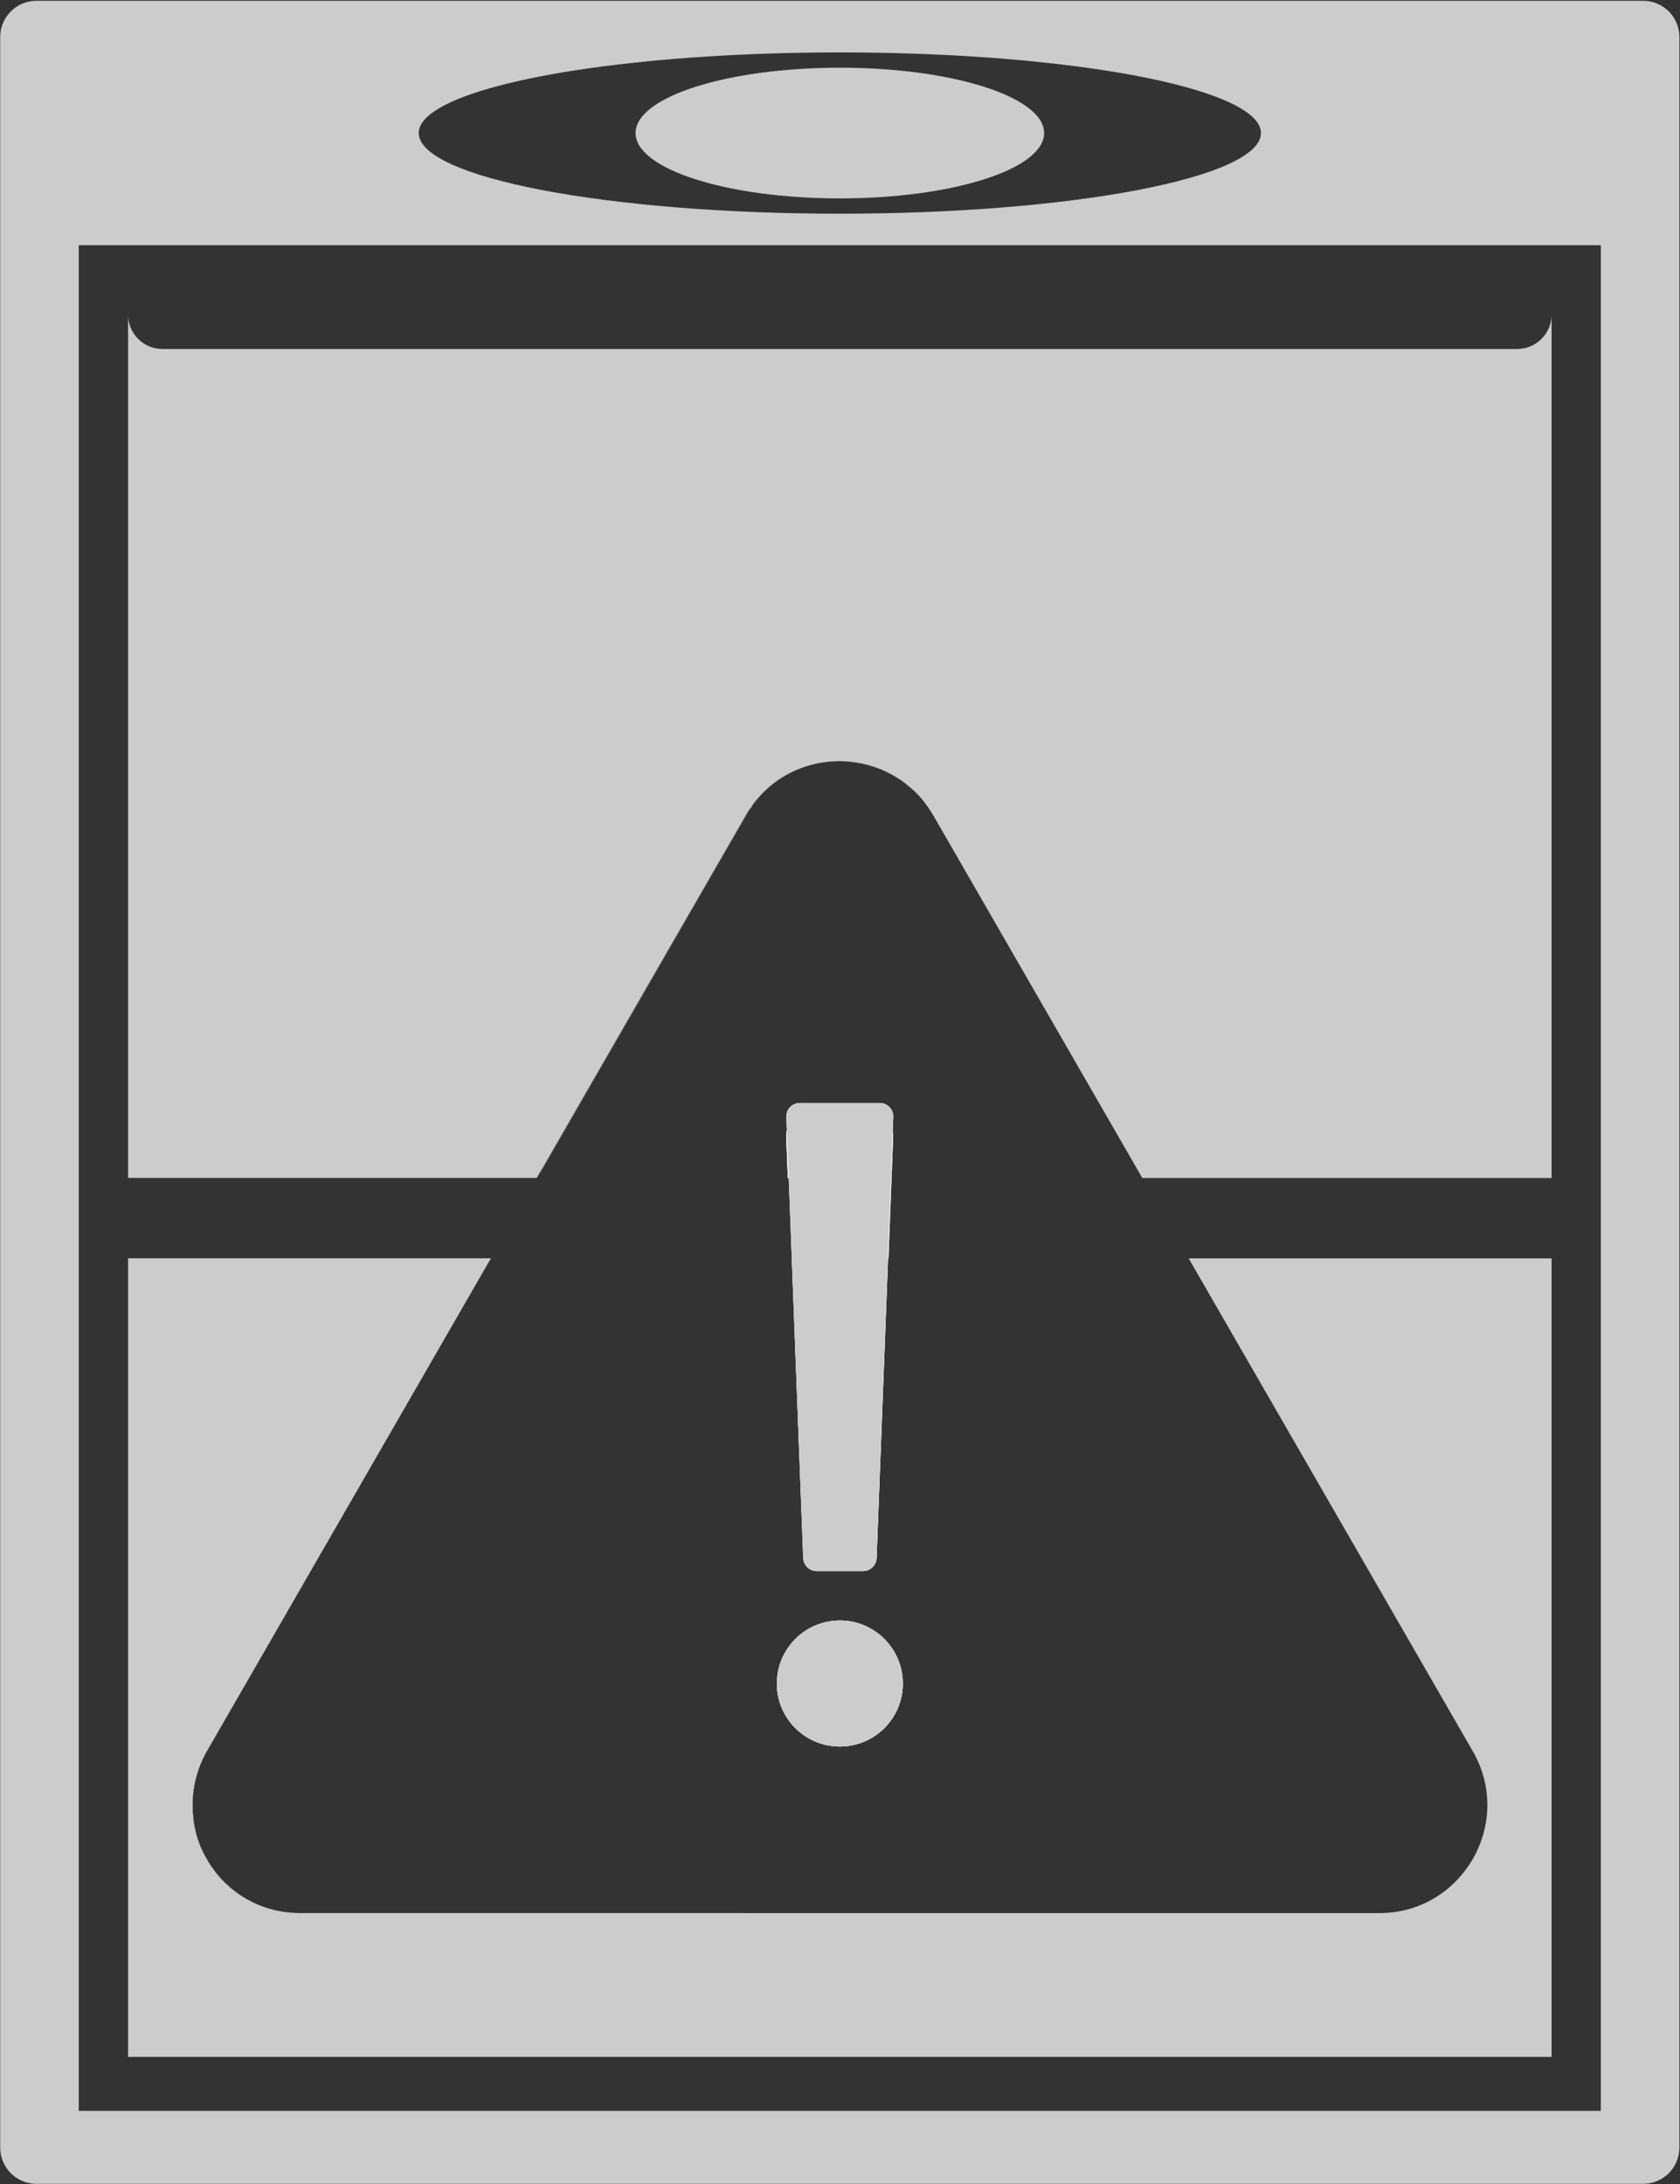
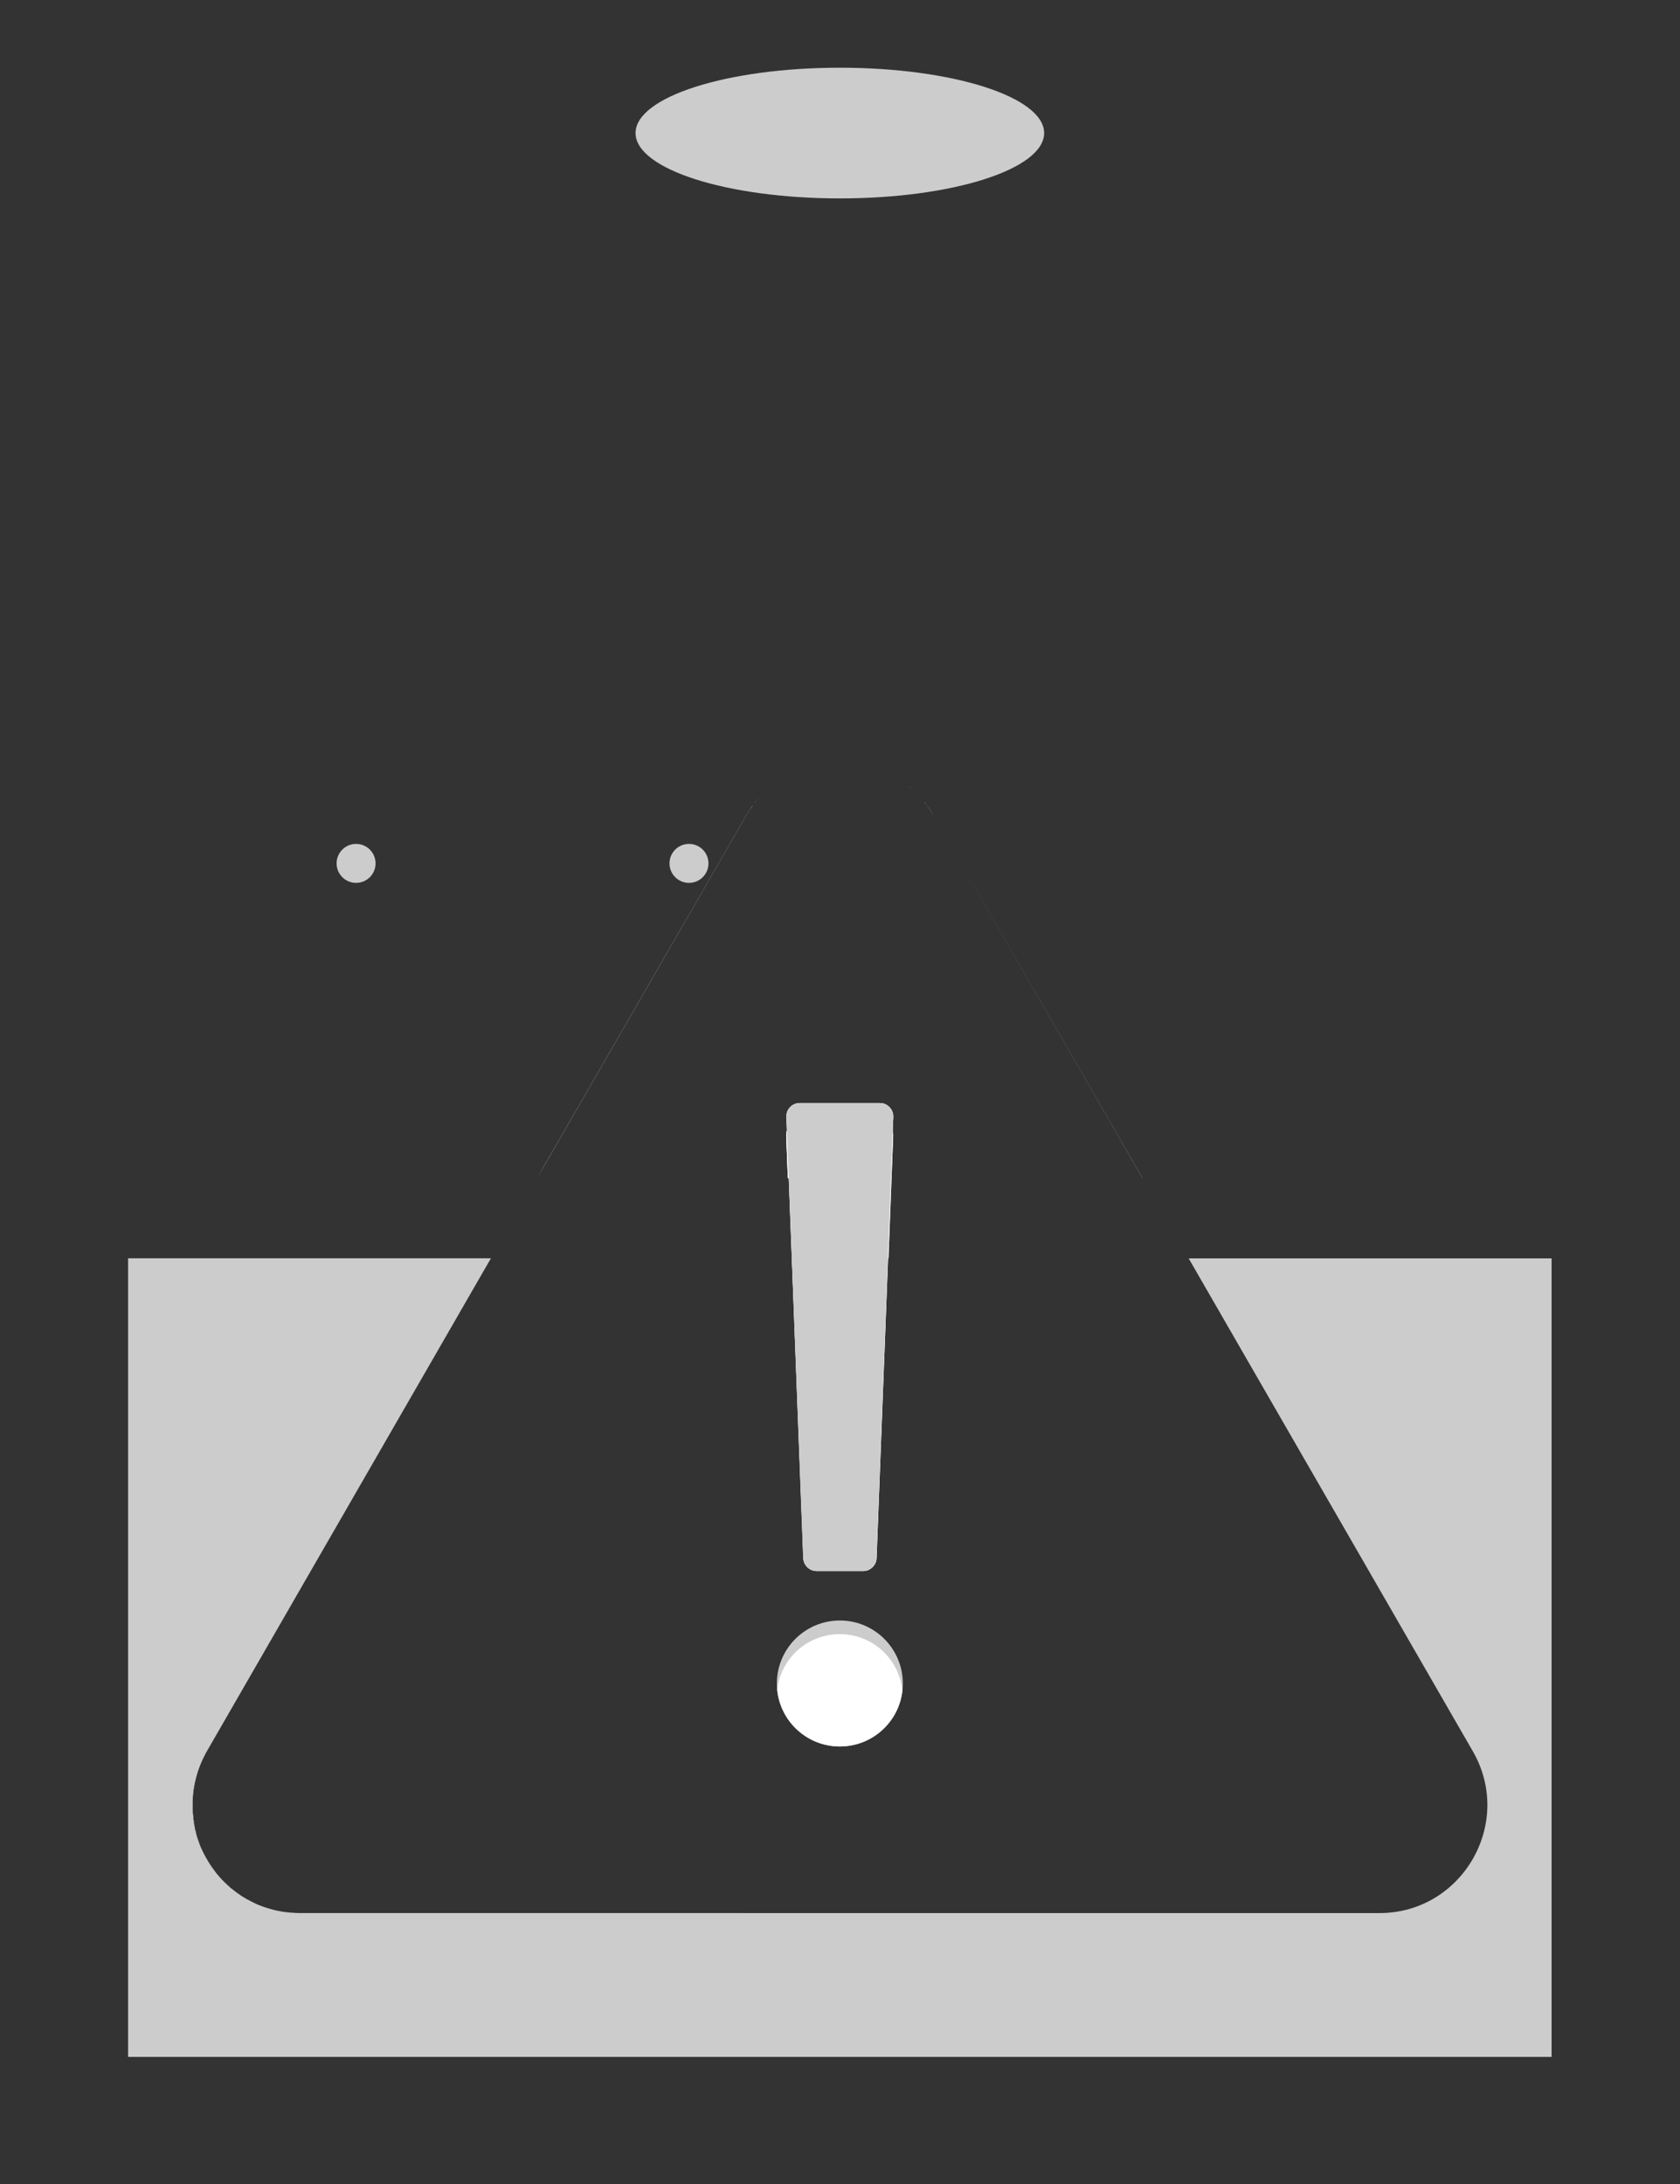
<svg xmlns="http://www.w3.org/2000/svg" version="1.1" id="Layer_1" x="0px" y="0px" viewBox="0 0 1638.1 2128.9" style="enable-background:new 0 0 1638.1 2128.9;" xml:space="preserve">
  <rect x="0" y="0" width="1638.1" height="2128.9" fill="#333333" stroke="none" />
  <style type="text/css">
	.st0{fill:#CCCCCC;}
	.st1{fill:#FFFFFF;}
</style>
  <g>
    <g>
      <g>
        <ellipse class="st0" cx="818.9" cy="129.7" rx="199.2" ry="63.7" />
-         <path class="st0" d="M1602.2,0.8H35.5C16,0.8,0.2,16.6,0.2,36.1v2057.3c0,19.1,15.1,34.6,34,35.3c0.4,0,0.9,0,1.3,0h1566.7     c19.5,0,35.3-15.8,35.3-35.3V36.1C1637.5,16.6,1621.7,0.8,1602.2,0.8z M1560.9,2057.6H76.8V239h1484.1V2057.6z M1229.5,129.7     c0,43.4-183.8,78.6-410.6,78.6s-410.6-35.2-410.6-78.6c0-8.6,7.2-16.8,20.4-24.5c53.8-31.4,208.2-54.1,390.2-54.1     s336.4,22.7,390.2,54.1C1222.3,112.9,1229.5,121.1,1229.5,129.7z" />
-         <path class="st0" d="M865.8,1226.5l-11.2,292.2c-0.2,7-6.1,12.7-13.2,12.7h-45c-7,0-12.9-5.5-13.2-12.7L772,1226.5H865.8z" />
        <path class="st0" d="M880.3,1641c0,2.4-0.1,4.8-0.4,7.1c-3.5,30.6-29.5,54.3-61,54.3c-31.8,0-58-24.2-61.1-55.2     c-0.2-2-0.3-4.1-0.3-6.2c0-33.9,27.5-61.4,61.4-61.4C852.8,1579.6,880.3,1607.1,880.3,1641z" />
        <path class="st0" d="M1512.9,1226.5V2005h-1388v-778.5h353.8l-277,480.3c-10.2,17.7-14.6,36.5-14.1,54.7c0,0.5,0,1,0,1.4     c0,0.6,0.1,1.3,0.1,1.9c0,0.6,0.1,1.3,0.1,1.9c0,0.7,0.1,1.4,0.2,2.2c0,0.5,0.1,1.1,0.2,1.6c0.1,0.6,0.1,1.1,0.2,1.7     c0,0.1,0,0.2,0,0.3c0,0.1,0,0.2,0,0.3c0,0.1,0,0.1,0,0.2c0.1,0.4,0.1,0.8,0.2,1.3c0.1,0.4,0.1,0.8,0.2,1.2c0,0.1,0,0.1,0,0.2     c0.1,0.5,0.2,0.9,0.2,1.4c0.1,0.5,0.2,1,0.3,1.5c0.1,0.4,0.2,0.8,0.2,1.3c0.1,0.5,0.2,0.9,0.3,1.4c0.2,0.8,0.4,1.6,0.5,2.4     c0.1,0.5,0.2,1,0.4,1.4c0.2,0.7,0.3,1.4,0.5,2.1c0.1,0.5,0.3,1,0.4,1.5c0,0.1,0,0.2,0.1,0.3c0.2,0.6,0.3,1.2,0.5,1.8     c0.2,0.6,0.4,1.2,0.6,1.8c0.2,0.7,0.5,1.4,0.7,2.1c0.3,0.8,0.6,1.6,0.9,2.3c0,0.1,0.1,0.2,0.1,0.4c0.2,0.4,0.3,0.9,0.5,1.3v0     c0.4,0.9,0.8,1.9,1.2,2.8c0.2,0.5,0.4,1,0.7,1.5c0.3,0.6,0.5,1.1,0.8,1.7c0.1,0.2,0.2,0.4,0.3,0.6c0.3,0.6,0.6,1.3,0.9,1.9     c0.1,0.2,0.2,0.3,0.3,0.5c0.3,0.6,0.7,1.3,1,1.9c0,0,0,0.1,0,0.1c0,0,0,0.1,0.1,0.1c0.6,1.1,1.2,2.1,1.8,3.1     c0.5,0.8,0.9,1.6,1.4,2.4c0.1,0.2,0.2,0.3,0.3,0.4c0.3,0.5,0.7,1.1,1,1.6c0.1,0.2,0.2,0.3,0.3,0.5c0.3,0.5,0.6,0.9,0.9,1.4     c0.3,0.5,0.7,1,1.1,1.5c0.3,0.5,0.7,1,1.1,1.5c0.4,0.5,0.7,1,1.1,1.5c0.4,0.5,0.8,1,1.1,1.5c0.1,0.1,0.2,0.2,0.3,0.4     s0.2,0.2,0.3,0.4c0.2,0.3,0.4,0.5,0.6,0.7c0.4,0.5,0.8,0.9,1.2,1.4c0,0,0,0,0,0c0.3,0.3,0.5,0.6,0.8,1c0.5,0.6,1,1.2,1.5,1.7     c0.1,0.1,0.1,0.2,0.2,0.2c0,0,0,0,0,0c0.6,0.6,1.2,1.3,1.8,1.9c0.2,0.2,0.3,0.3,0.5,0.5l0.2,0.2c0.4,0.4,0.8,0.8,1.2,1.2     c0.3,0.3,0.5,0.6,0.8,0.8c0.3,0.3,0.6,0.6,1,0.9c0,0,0,0,0,0c0.3,0.3,0.7,0.6,1,0.9c0.1,0.1,0.2,0.2,0.2,0.2     c0.4,0.3,0.8,0.7,1.1,1c0.1,0.1,0.2,0.2,0.3,0.3c0.1,0.1,0.2,0.2,0.3,0.3c0,0,0.1,0.1,0.1,0.1c0.2,0.2,0.4,0.3,0.6,0.5     c0.2,0.2,0.4,0.3,0.5,0.5c0.2,0.2,0.3,0.3,0.5,0.4c0,0,0,0,0.1,0c0.6,0.5,1.3,1,1.9,1.5c0.5,0.4,1,0.8,1.5,1.2     c0.3,0.2,0.5,0.4,0.8,0.6c0.3,0.2,0.5,0.4,0.8,0.6c0.5,0.4,1,0.8,1.5,1.1c1.8,1.3,3.6,2.5,5.4,3.6c0.6,0.4,1.1,0.7,1.7,1     c0.8,0.5,1.6,1,2.5,1.4c2.2,1.2,4.5,2.4,6.8,3.5c1.8,0.9,3.7,1.7,5.6,2.4c0,0,0,0,0,0c1.3,0.5,2.7,1,4.1,1.5     c1.4,0.5,2.8,0.9,4.2,1.3c0,0,0,0,0,0c0.6,0.2,1.1,0.3,1.7,0.5c1.1,0.3,2.3,0.6,3.4,0.9c0.6,0.1,1.2,0.3,1.7,0.4     c0.8,0.2,1.6,0.3,2.3,0.5h0c1.6,0.3,3.3,0.6,5,0.9c0.8,0.1,1.7,0.2,2.5,0.3c0,0,0,0,0,0c2.7,0.3,5.4,0.6,8.1,0.7     c1.8,0.1,3.7,0.2,5.6,0.2H1345c80.7,0,131.6-87.7,91-157.9l-277-480.3H1512.9z" />
        <path class="st0" d="M870.4,1103.4c0.2,1,0.3,2.1,0.3,3.2l-1.6,41.7H768.2l-1.6-41.7c0-1.6,0.2-3.2,0.7-4.7l-0.5-13.1     c-0.3-7.5,5.7-13.6,13.1-13.6h77.9c7.5,0,13.4,6.1,13.2,13.6L870.4,1103.4L870.4,1103.4z" />
-         <path class="st0" d="M1512.9,306.6v841.7h-399L910,794.8c-0.5-0.8-1-1.6-1.5-2.5c-0.5-0.8-1-1.6-1.5-2.4c-0.5-0.8-1-1.5-1.5-2.3     c0,0,0-0.1-0.1-0.1c-0.3-0.4-0.5-0.7-0.8-1.1c-0.3-0.4-0.5-0.7-0.8-1.1c-0.1-0.1-0.2-0.3-0.3-0.4c-0.5-0.6-0.9-1.3-1.4-1.9     c-0.3-0.4-0.6-0.7-0.8-1.1c-0.3-0.4-0.6-0.7-0.8-1.1c-0.2-0.3-0.4-0.5-0.7-0.8c-0.6-0.7-1.2-1.4-1.8-2.1c0,0,0-0.1-0.1-0.1     c-0.3-0.3-0.6-0.7-0.9-1c-0.1-0.1-0.2-0.2-0.3-0.4c-0.4-0.5-0.8-0.9-1.3-1.4c-0.1-0.1-0.1-0.1-0.2-0.2c-0.1-0.1-0.1-0.1-0.2-0.2     c-0.3-0.3-0.5-0.6-0.8-0.8c-0.3-0.3-0.5-0.6-0.8-0.8c-0.1-0.2-0.3-0.3-0.4-0.4l-0.4-0.4c-0.1-0.1-0.2-0.2-0.3-0.3     c-0.2-0.2-0.5-0.5-0.7-0.7c-0.1-0.1-0.2-0.2-0.3-0.3c-0.2-0.2-0.3-0.3-0.5-0.5c-0.1-0.1-0.2-0.2-0.4-0.3     c-0.3-0.2-0.5-0.5-0.8-0.7c-0.2-0.2-0.4-0.4-0.6-0.5c-0.4-0.4-0.8-0.7-1.2-1.1c-0.2-0.1-0.3-0.3-0.5-0.4c0,0,0,0-0.1-0.1     c-0.3-0.2-0.5-0.4-0.8-0.7c-0.4-0.3-0.8-0.7-1.3-1c0,0-0.1-0.1-0.1-0.1c-0.1-0.1-0.1-0.1-0.2-0.2c-0.4-0.3-0.8-0.7-1.2-1     c-1.1-0.9-2.2-1.7-3.4-2.6c-0.1,0-0.1-0.1-0.2-0.1c0,0-0.1,0-0.1-0.1c-1.3-0.9-2.5-1.8-3.8-2.6c-0.2-0.1-0.4-0.3-0.7-0.4     c-0.1-0.1-0.2-0.1-0.3-0.2c-0.1-0.1-0.2-0.2-0.4-0.2c-6.8-4.3-14-7.7-21.4-10.3c0,0,0,0,0,0c0,0,0,0-0.1,0     c-0.1,0-0.2-0.1-0.3-0.1c-7.6-2.6-15.4-4.3-23.3-5.1c-0.5,0-1-0.1-1.5-0.2c-1.6-0.1-3.2-0.3-4.8-0.3c-3.3-0.2-6.6-0.2-9.9,0     c-1.6,0.1-3.2,0.2-4.8,0.3c-0.5,0-1,0.1-1.5,0.2c-6.9,0.7-13.8,2.1-20.4,4.2c-0.2,0.1-0.4,0.1-0.6,0.2c0,0,0,0,0,0     c-7.4,2.3-14.5,5.5-21.3,9.5c-0.9,0.5-1.8,1-2.6,1.6c-4.1,2.6-8,5.4-11.7,8.6c-0.2,0.2-0.5,0.4-0.7,0.6c0,0,0,0.1-0.1,0.1     c-0.1,0.1-0.2,0.2-0.4,0.3c-2,1.8-4,3.6-5.9,5.6c0,0,0,0,0,0c-0.5,0.5-0.9,1-1.4,1.5c-0.1,0.1-0.1,0.1-0.2,0.2     c-0.1,0.1-0.2,0.2-0.2,0.3c-0.2,0.2-0.3,0.3-0.4,0.5c-0.1,0.1-0.3,0.3-0.4,0.4c0,0-0.1,0.1-0.1,0.1c0,0,0,0,0,0c0,0,0,0,0,0     c-0.1,0.1-0.1,0.2-0.2,0.2l0,0c0,0,0,0,0,0c-0.2,0.2-0.4,0.5-0.6,0.7c-0.4,0.4-0.7,0.8-1.1,1.2c-0.2,0.2-0.3,0.4-0.5,0.5     c-0.2,0.2-0.4,0.5-0.6,0.7c-0.3,0.4-0.6,0.7-0.9,1.1c-0.3,0.3-0.6,0.7-0.9,1.1c-0.3,0.4-0.6,0.7-0.8,1.1c-0.5,0.6-1,1.2-1.4,1.9     c-0.1,0.2-0.2,0.3-0.3,0.5c-0.5,0.7-1,1.4-1.5,2.2c0,0,0,0.1-0.1,0.1c-0.3,0.4-0.5,0.7-0.8,1.1c-0.3,0.4-0.5,0.8-0.8,1.1     c-0.4,0.6-0.8,1.3-1.2,1.9c-0.2,0.3-0.3,0.5-0.5,0.8c-0.1,0.2-0.3,0.4-0.4,0.7c-0.3,0.5-0.6,1-0.9,1.5l-197.4,342.3l-6.5,11.2     H124.9V306.6c0,18.6,15,33.6,33.6,33.6h1320.7C1497.8,340.2,1512.9,325.2,1512.9,306.6z" />
      </g>
      <circle class="st0" cx="347.2" cy="841.6" r="19" />
      <circle class="st0" cx="671.8" cy="841.6" r="19" />
    </g>
    <g>
      <g>
-         <path class="st1" d="M880.3,1641c0,2.4-0.1,4.8-0.4,7.1c-3.5,30.6-29.5,54.3-61,54.3c-31.8,0-58-24.2-61.1-55.2     c-0.2-2-0.3-4.1-0.3-6.2c0-33.9,27.5-61.4,61.4-61.4C852.8,1579.6,880.3,1607.1,880.3,1641z" />
        <path class="st1" d="M857.8,1075.2h-77.9c-7.4,0-13.4,6.1-13.1,13.6l0.5,13.1c1.8-5.2,6.6-8.9,12.5-8.9h77.8     c6.4,0,11.6,4.4,12.8,10.4l0.6-14.6C871.2,1081.3,865.3,1075.2,857.8,1075.2z M853.7,748C853.7,748,853.7,748,853.7,748     c-0.1-0.1-0.2-0.1-0.3-0.1C853.5,747.9,853.7,748,853.7,748C853.8,748,853.7,748,853.7,748z M870.4,1103.4l0.6-14.6     c0.2-7.5-5.7-13.6-13.2-13.6h-77.9c-7.4,0-13.4,6.1-13.1,13.6l0.5,13.1c-0.5,1.4-0.7,3-0.7,4.7l1.6,41.7h0.9l3,78.2l11.2,292.2     c0.3,7.2,6.2,12.7,13.2,12.7h45c7.1,0,13-5.7,13.2-12.7l11.2-292.2h0.4l3-78.2l1.6-41.7C870.7,1105.5,870.7,1104.4,870.4,1103.4     L870.4,1103.4z M880.2,761.7c0,0,0.1,0.1,0.1,0.1c0.1,0.1,0.1,0.1,0.2,0.1C880.5,761.8,880.3,761.7,880.2,761.7z M1159,1226.5     L1159,1226.5l277,480.3L1159,1226.5z M898.9,779c-0.3-0.3-0.5-0.6-0.8-0.9c0.3,0.3,0.6,0.7,0.9,1C899,779.1,899,779,898.9,779z      M910.1,794.8c-2.7-4.7-5.6-9-8.8-13c0-0.1-0.1-0.1-0.1-0.2l0.3,0.3c0.3,0.4,0.6,0.7,0.8,1.1c0.5,0.6,0.9,1.2,1.4,1.9     c0.1,0.1,0.2,0.3,0.3,0.4c0.3,0.4,0.5,0.7,0.8,1.1c0.3,0.4,0.5,0.7,0.8,1.1c0,0,0,0.1,0.1,0.1c0.5,0.7,1,1.5,1.5,2.3     c0.5,0.8,1,1.6,1.5,2.4C909,793.2,909.5,794,910.1,794.8l203.8,353.5h0.1L910.1,794.8z M887.6,767.5     C887.6,767.5,887.5,767.4,887.6,767.5c-0.3-0.3-0.6-0.5-0.9-0.7c0.5,0.4,0.9,0.8,1.3,1.2C887.9,767.8,887.8,767.6,887.6,767.5z      M875.8,758.7c-0.2-0.1-0.4-0.3-0.6-0.4c0.1,0.1,0.3,0.2,0.4,0.2c0.3,0.2,0.6,0.4,0.9,0.6C876.2,758.9,876,758.8,875.8,758.7z      M853.7,748C853.7,748,853.7,748,853.7,748c-0.1-0.1-0.2-0.1-0.3-0.1C853.5,747.9,853.7,748,853.7,748     C853.8,748,853.7,748,853.7,748z M870.4,1103.4l0.6-14.6c0.2-7.5-5.7-13.6-13.2-13.6h-77.9c-7.4,0-13.4,6.1-13.1,13.6l0.5,13.1     c-0.5,1.4-0.7,3-0.7,4.7l1.6,41.7h0.9l3,78.2l11.2,292.2c0.3,7.2,6.2,12.7,13.2,12.7h45c7.1,0,13-5.7,13.2-12.7l11.2-292.2h0.4     l3-78.2l1.6-41.7C870.7,1105.5,870.7,1104.4,870.4,1103.4L870.4,1103.4z" />
        <g>
          <path class="st1" d="M478.7,1226.5L478.7,1226.5l-277.1,480.3c-17,29.5-17.8,62.1-7,90c-0.3-0.8-0.6-1.6-0.9-2.3      c-0.3-0.7-0.5-1.4-0.7-2.1c-0.2-0.6-0.4-1.2-0.6-1.8c-0.2-0.6-0.4-1.2-0.5-1.8c0-0.1-0.1-0.2-0.1-0.3c-0.2-0.5-0.3-1-0.4-1.5      c-0.2-0.7-0.4-1.4-0.5-2.1c-0.1-0.5-0.3-1-0.4-1.4c-0.2-0.8-0.4-1.6-0.5-2.4c-0.1-0.5-0.2-0.9-0.3-1.4c-0.1-0.4-0.2-0.8-0.2-1.3      c-0.1-0.5-0.2-1-0.3-1.5c-0.1-0.5-0.2-1-0.2-1.4c0-0.1,0-0.1,0-0.2c-0.1-0.4-0.1-0.8-0.2-1.2c-0.1-0.4-0.1-0.8-0.2-1.3      c0-0.1,0-0.1,0-0.2c0-0.1,0-0.2,0-0.3c0-0.1,0-0.2,0-0.3c-0.1-0.6-0.1-1.1-0.2-1.7c-0.1-0.5-0.1-1.1-0.2-1.6      c-0.1-0.7-0.1-1.4-0.2-2.2c0-0.6-0.1-1.3-0.1-1.9c0-0.6-0.1-1.3-0.1-1.9c0-0.5,0-0.9,0-1.4c-0.4-18.3,4-37,14.1-54.7      L478.7,1226.5z M194.7,1797.2c0-0.1-0.1-0.2-0.1-0.4C194.6,1797,194.6,1797.1,194.7,1797.2      C194.7,1797.2,194.7,1797.2,194.7,1797.2z M195.2,1798.5c0.1,0.3,0.3,0.7,0.4,1c-0.3-0.8-0.6-1.6-0.9-2.3      C194.9,1797.6,195,1798.1,195.2,1798.5L195.2,1798.5z M217.2,1832.6c0.2,0.2,0.3,0.3,0.5,0.5l0.2,0.2c0.4,0.4,0.8,0.8,1.2,1.2      C218.5,1833.9,217.8,1833.3,217.2,1832.6z M213.7,1828.8c0.5,0.6,1,1.2,1.5,1.7c0.1,0.1,0.1,0.2,0.2,0.2      C214.8,1830.1,214.3,1829.4,213.7,1828.8z M210.5,1824.9c-0.2-0.2-0.4-0.5-0.6-0.7c0.3,0.4,0.6,0.7,0.9,1.1      C210.7,1825.2,210.6,1825.1,210.5,1824.9z M207.2,1820.5c-0.4-0.5-0.7-1-1.1-1.5c-0.2-0.3-0.3-0.5-0.5-0.8      c0.9,1.3,1.7,2.6,2.7,3.8C207.9,1821.5,207.5,1821,207.2,1820.5z M738.1,779.9c-3.8,4.6-7.4,9.5-10.5,14.9l-203.9,353.5      l6.6-11.2l197.4-342.3c0.3-0.5,0.6-1,0.9-1.5c0.1-0.2,0.3-0.4,0.4-0.7c0.2-0.3,0.3-0.5,0.5-0.8c0.4-0.7,0.8-1.3,1.2-1.9      c0.3-0.4,0.5-0.8,0.8-1.1c0.3-0.4,0.5-0.8,0.8-1.1c0,0,0-0.1,0.1-0.1c0.5-0.7,1-1.4,1.5-2.2c0.1-0.2,0.2-0.3,0.3-0.5      c0.5-0.6,0.9-1.3,1.4-1.9c0.3-0.4,0.6-0.7,0.8-1.1c0.3-0.4,0.6-0.7,0.9-1.1c0.5-0.6,1-1.2,1.5-1.8c0.2-0.2,0.3-0.4,0.5-0.5      C738.8,779,738.4,779.5,738.1,779.9z M818.8,1592.9c-31.6,0-57.5,23.7-61,54.3c3.1,31,29.3,55.2,61.1,55.2      c31.5,0,57.5-23.7,61-54.3C876.8,1617,850.7,1592.9,818.8,1592.9z M870.4,1103.4L870.4,1103.4c-1.2-6-6.5-10.4-12.8-10.4h-77.8      c-5.9,0-10.8,3.7-12.5,8.9c-0.5,1.4-0.7,3-0.7,4.7l1.6,41.7h0.9l3,78.2l11.2,292.2c0.3,7.2,6.2,12.7,13.2,12.7h45      c7.1,0,13-5.7,13.2-12.7l11.2-292.2h0.4l3-78.2l1.6-41.7C870.7,1105.5,870.7,1104.4,870.4,1103.4z M870.4,1103.4L870.4,1103.4      c-1.2-6-6.5-10.4-12.8-10.4h-77.8c-5.9,0-10.8,3.7-12.5,8.9c-0.5,1.4-0.7,3-0.7,4.7l1.6,41.7h0.9l3,78.2l11.2,292.2      c0.3,7.2,6.2,12.7,13.2,12.7h45c7.1,0,13-5.7,13.2-12.7l11.2-292.2h0.4l3-78.2l1.6-41.7C870.7,1105.5,870.7,1104.4,870.4,1103.4      z M818.8,1592.9c-31.6,0-57.5,23.7-61,54.3c3.1,31,29.3,55.2,61.1,55.2c31.5,0,57.5-23.7,61-54.3      C876.8,1617,850.7,1592.9,818.8,1592.9z M818.8,1592.9c-31.6,0-57.5,23.7-61,54.3c3.1,31,29.3,55.2,61.1,55.2      c31.5,0,57.5-23.7,61-54.3C876.8,1617,850.7,1592.9,818.8,1592.9z M870.4,1103.4L870.4,1103.4c-1.2-6-6.5-10.4-12.8-10.4h-77.8      c-5.9,0-10.8,3.7-12.5,8.9c-0.5,1.4-0.7,3-0.7,4.7l1.6,41.7h0.9l3,78.2l11.2,292.2c0.3,7.2,6.2,12.7,13.2,12.7h45      c7.1,0,13-5.7,13.2-12.7l11.2-292.2h0.4l3-78.2l1.6-41.7C870.7,1105.5,870.7,1104.4,870.4,1103.4z M818.8,1592.9      c-31.6,0-57.5,23.7-61,54.3c3.1,31,29.3,55.2,61.1,55.2c31.5,0,57.5-23.7,61-54.3C876.8,1617,850.7,1592.9,818.8,1592.9z       M870.4,1103.4L870.4,1103.4c-1.2-6-6.5-10.4-12.8-10.4h-77.8c-5.9,0-10.8,3.7-12.5,8.9l1.8,46.4l3,78.2l11.2,292.2      c0.3,7.2,6.2,12.7,13.2,12.7h45c7.1,0,13-5.7,13.2-12.7l11.2-292.2h0.4l3-78.2l1.6-41.7C870.7,1105.5,870.7,1104.4,870.4,1103.4      z M254.1,1857.5c1.3,0.5,2.7,1,4.1,1.5C256.8,1858.5,255.4,1858,254.1,1857.5z M763.9,757.5c-0.4,0.2-0.8,0.5-1.2,0.7      c0.9-0.5,1.7-1.1,2.6-1.6C764.8,756.9,764.3,757.2,763.9,757.5z M750.3,767.4C750.3,767.4,750.2,767.5,750.3,767.4      c-0.2,0.2-0.3,0.3-0.4,0.4c0.4-0.3,0.7-0.6,1.1-1C750.7,767,750.5,767.2,750.3,767.4z M241.7,1851.6c-0.3-0.1-0.5-0.3-0.8-0.4      C241.2,1851.3,241.5,1851.5,241.7,1851.6C241.7,1851.6,241.7,1851.6,241.7,1851.6z M237.5,1849.1c0.3,0.2,0.6,0.4,0.9,0.5      c0.3,0.2,0.5,0.3,0.8,0.5C238.7,1849.8,238.1,1849.5,237.5,1849.1z M870.4,1103.4L870.4,1103.4c-1.2-6-6.5-10.4-12.8-10.4h-77.8      c-5.9,0-10.8,3.7-12.5,8.9l1.8,46.4l3,78.2l11.2,292.2c0.3,7.2,6.2,12.7,13.2,12.7h45c7.1,0,13-5.7,13.2-12.7l11.2-292.2h0.4      l3-78.2l1.6-41.7C870.7,1105.5,870.7,1104.4,870.4,1103.4z M818.8,1592.9c-31.6,0-57.5,23.7-61,54.3c3.1,31,29.3,55.2,61.1,55.2      c31.5,0,57.5-23.7,61-54.3C876.8,1617,850.7,1592.9,818.8,1592.9z M786.7,747.1c0.1,0,0.1,0,0.2-0.1c0.2,0,0.3-0.1,0.4-0.1      C787.1,747,786.9,747.1,786.7,747.1z M870.4,1103.4L870.4,1103.4c-1.2-6-6.5-10.4-12.8-10.4h-77.8c-5.9,0-10.8,3.7-12.5,8.9      c-0.5,1.4-0.7,3-0.7,4.7l1.6,41.7h0.9l3,78.2l11.2,292.2c0.3,7.2,6.2,12.7,13.2,12.7h45c7.1,0,13-5.7,13.2-12.7l11.2-292.2h0.4      l3-78.2l1.6-41.7C870.7,1105.5,870.7,1104.4,870.4,1103.4z M818.8,1592.9c-31.6,0-57.5,23.7-61,54.3c3.1,31,29.3,55.2,61.1,55.2      c31.5,0,57.5-23.7,61-54.3C876.8,1617,850.7,1592.9,818.8,1592.9z M870.4,1103.4L870.4,1103.4c-1.2-6-6.5-10.4-12.8-10.4h-77.8      c-5.9,0-10.8,3.7-12.5,8.9c-0.5,1.4-0.7,3-0.7,4.7l1.6,41.7h0.9l3,78.2l11.2,292.2c0.3,7.2,6.2,12.7,13.2,12.7h45      c7.1,0,13-5.7,13.2-12.7l11.2-292.2h0.4l3-78.2l1.6-41.7C870.7,1105.5,870.7,1104.4,870.4,1103.4z M818.8,1592.9      c-31.6,0-57.5,23.7-61,54.3c3.1,31,29.3,55.2,61.1,55.2c31.5,0,57.5-23.7,61-54.3C876.8,1617,850.7,1592.9,818.8,1592.9z       M818.8,1592.9c-31.6,0-57.5,23.7-61,54.3c3.1,31,29.3,55.2,61.1,55.2c31.5,0,57.5-23.7,61-54.3      C876.8,1617,850.7,1592.9,818.8,1592.9z M870.4,1103.4L870.4,1103.4c-1.2-6-6.5-10.4-12.8-10.4h-77.8c-5.9,0-10.8,3.7-12.5,8.9      c-0.5,1.4-0.7,3-0.7,4.7l1.6,41.7h0.9l3,78.2l11.2,292.2c0.3,7.2,6.2,12.7,13.2,12.7h45c7.1,0,13-5.7,13.2-12.7l11.2-292.2h0.4      l3-78.2l1.6-41.7C870.7,1105.5,870.7,1104.4,870.4,1103.4z M818.8,1592.9c-31.6,0-57.5,23.7-61,54.3c3.1,31,29.3,55.2,61.1,55.2      c31.5,0,57.5-23.7,61-54.3C876.8,1617,850.7,1592.9,818.8,1592.9z M818.8,1592.9c-31.6,0-57.5,23.7-61,54.3      c3.1,31,29.3,55.2,61.1,55.2c31.5,0,57.5-23.7,61-54.3C876.8,1617,850.7,1592.9,818.8,1592.9z M818.8,1592.9      c-31.6,0-57.5,23.7-61,54.3c3.1,31,29.3,55.2,61.1,55.2c31.5,0,57.5-23.7,61-54.3C876.8,1617,850.7,1592.9,818.8,1592.9z       M870.4,1103.4L870.4,1103.4c-1.2-6-6.5-10.4-12.8-10.4h-77.8c-5.9,0-10.8,3.7-12.5,8.9c-0.5,1.4-0.7,3-0.7,4.7l1.6,41.7h0.9      l3,78.2l11.2,292.2c0.3,7.2,6.2,12.7,13.2,12.7h45c7.1,0,13-5.7,13.2-12.7l11.2-292.2h0.4l3-78.2l1.6-41.7      C870.7,1105.5,870.7,1104.4,870.4,1103.4z" />
        </g>
      </g>
      <g>
        <path class="st0" d="M871,1088.8l-0.6,14.6v0l-1.7,44.9l-3,78.2l-11.2,292.2c-0.2,7-6.1,12.7-13.2,12.7h-45     c-7,0-12.9-5.5-13.2-12.7L772,1226.5l-3-78.2l-1.8-46.4l-0.5-13.1c-0.3-7.5,5.7-13.6,13.1-13.6h77.9     C865.3,1075.2,871.2,1081.3,871,1088.8z" />
-         <path class="st0" d="M880.3,1641c0,2.4-0.1,4.8-0.4,7.1c-3.5,30.6-29.5,54.3-61,54.3c-31.8,0-58-24.2-61.1-55.2     c-0.2-2-0.3-4.1-0.3-6.2c0-33.9,27.5-61.4,61.4-61.4C852.8,1579.6,880.3,1607.1,880.3,1641z" />
      </g>
    </g>
  </g>
</svg>